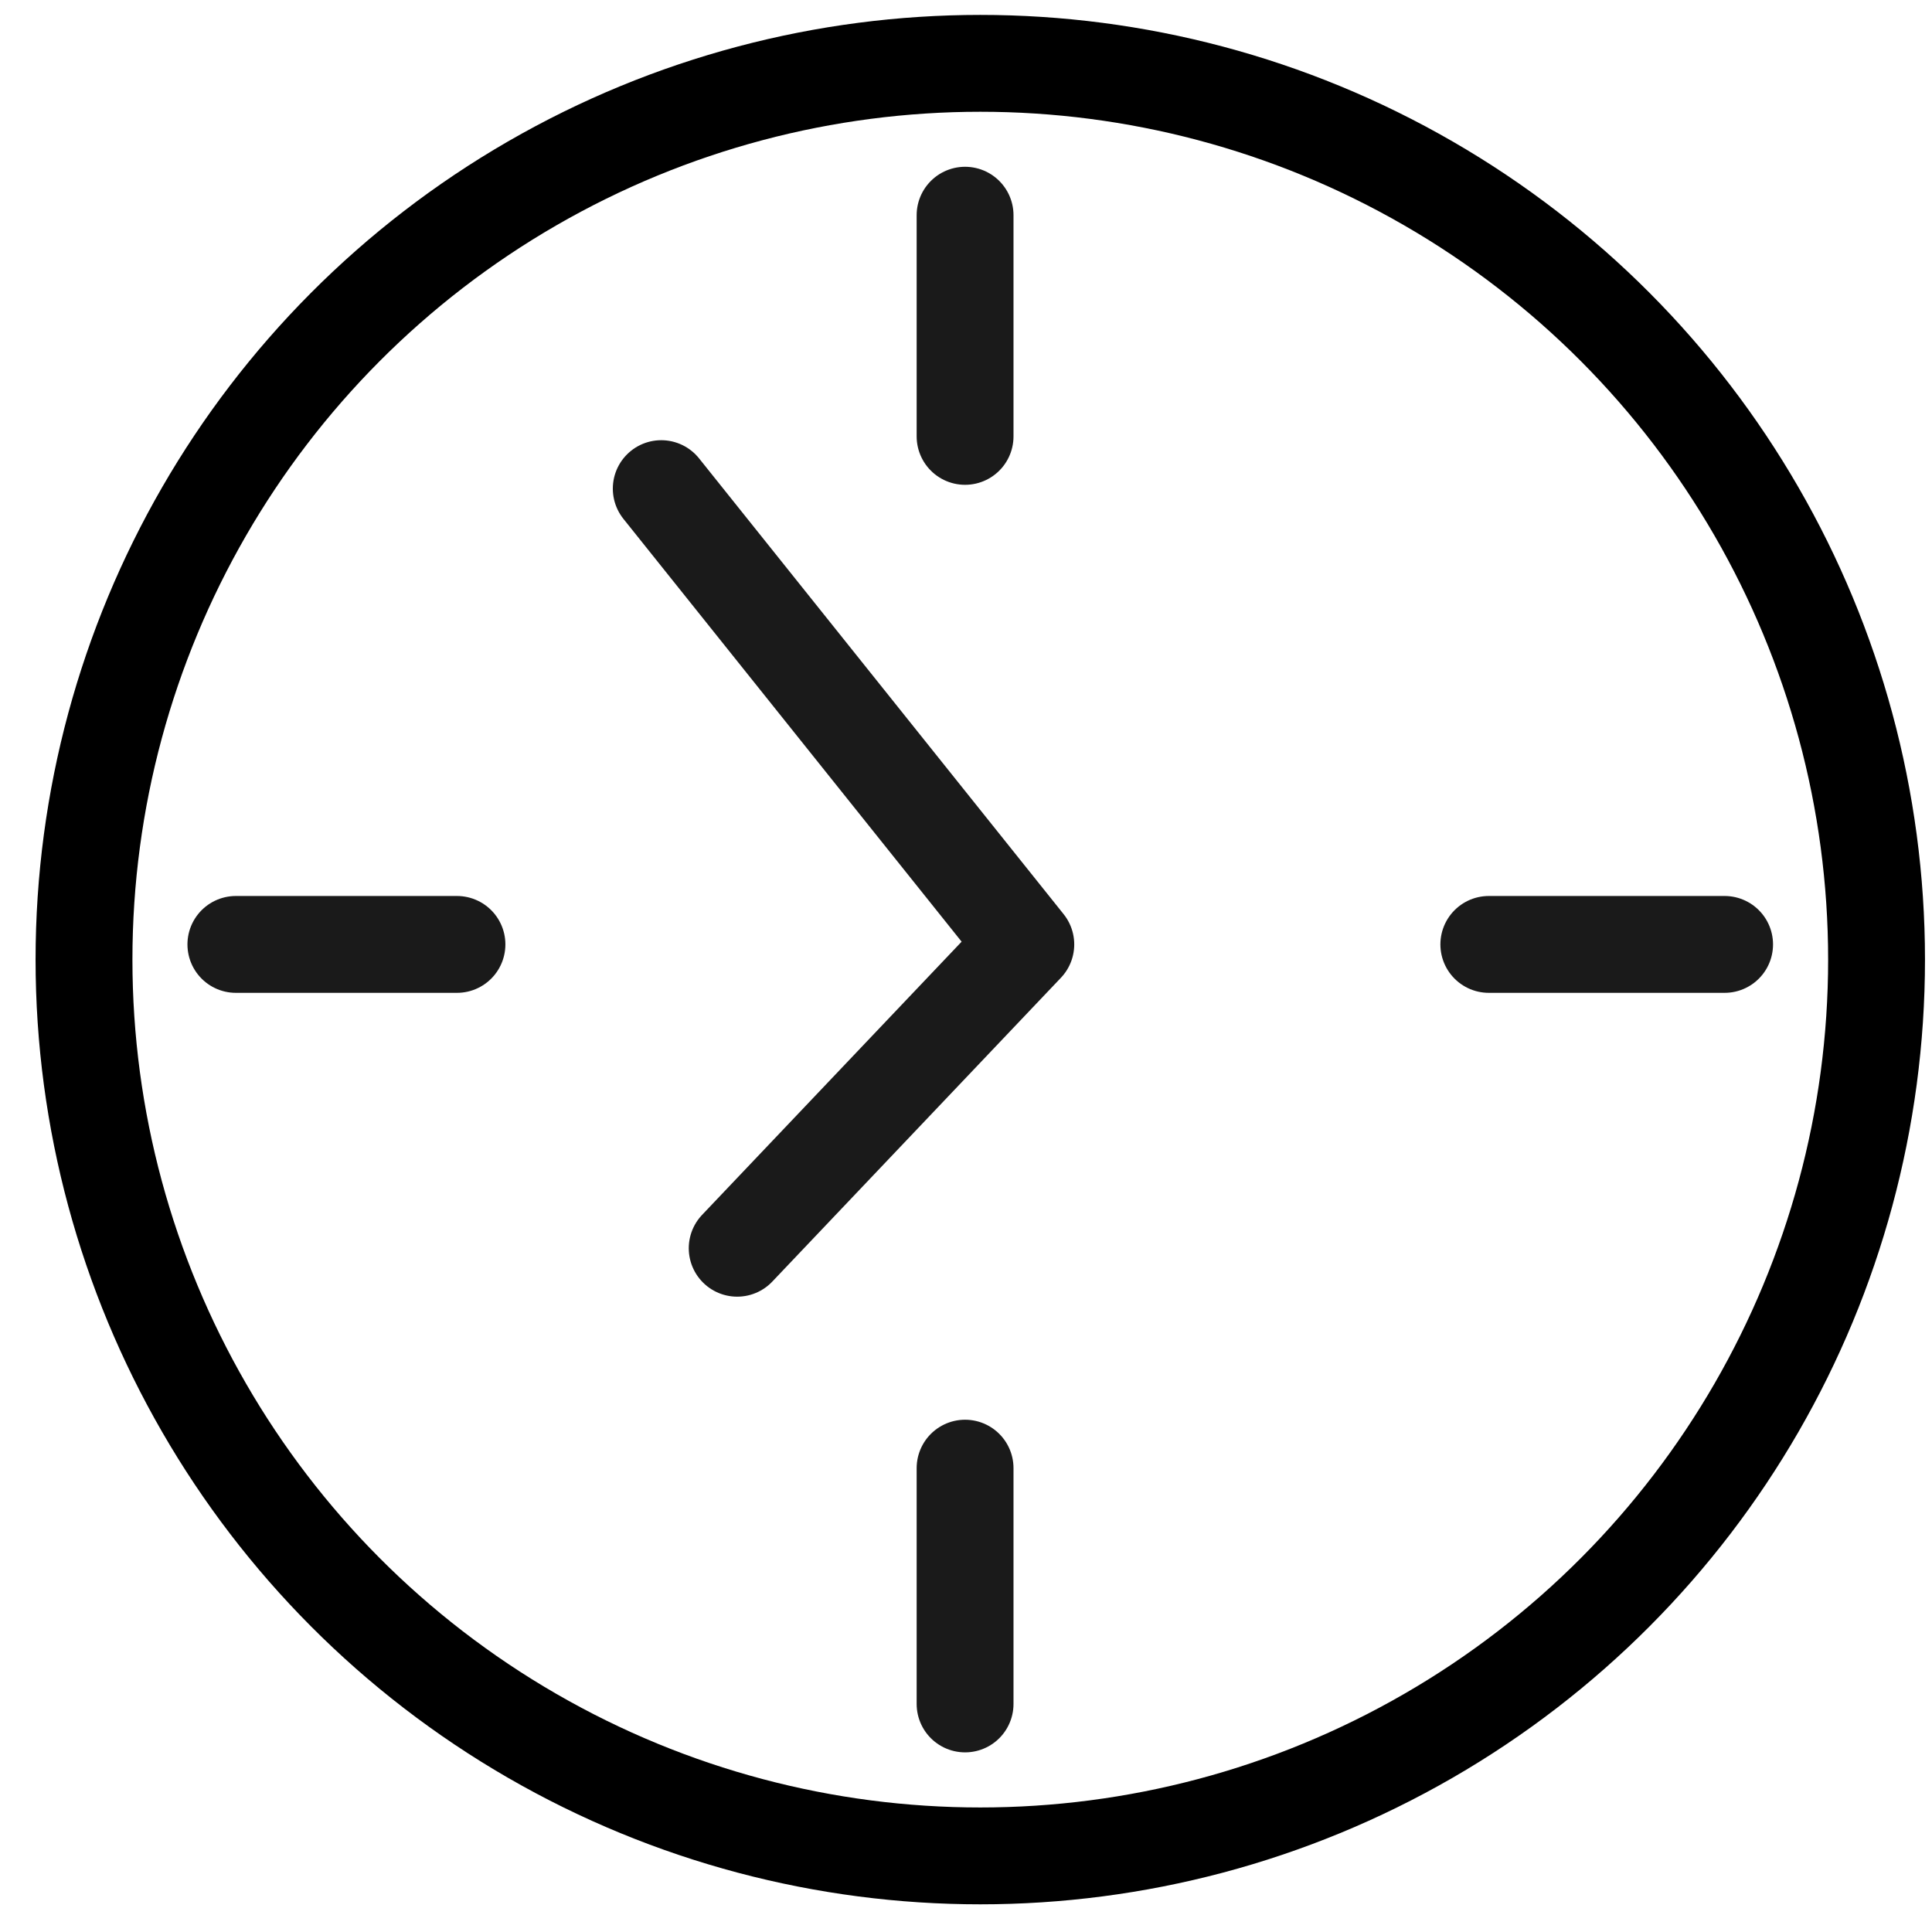
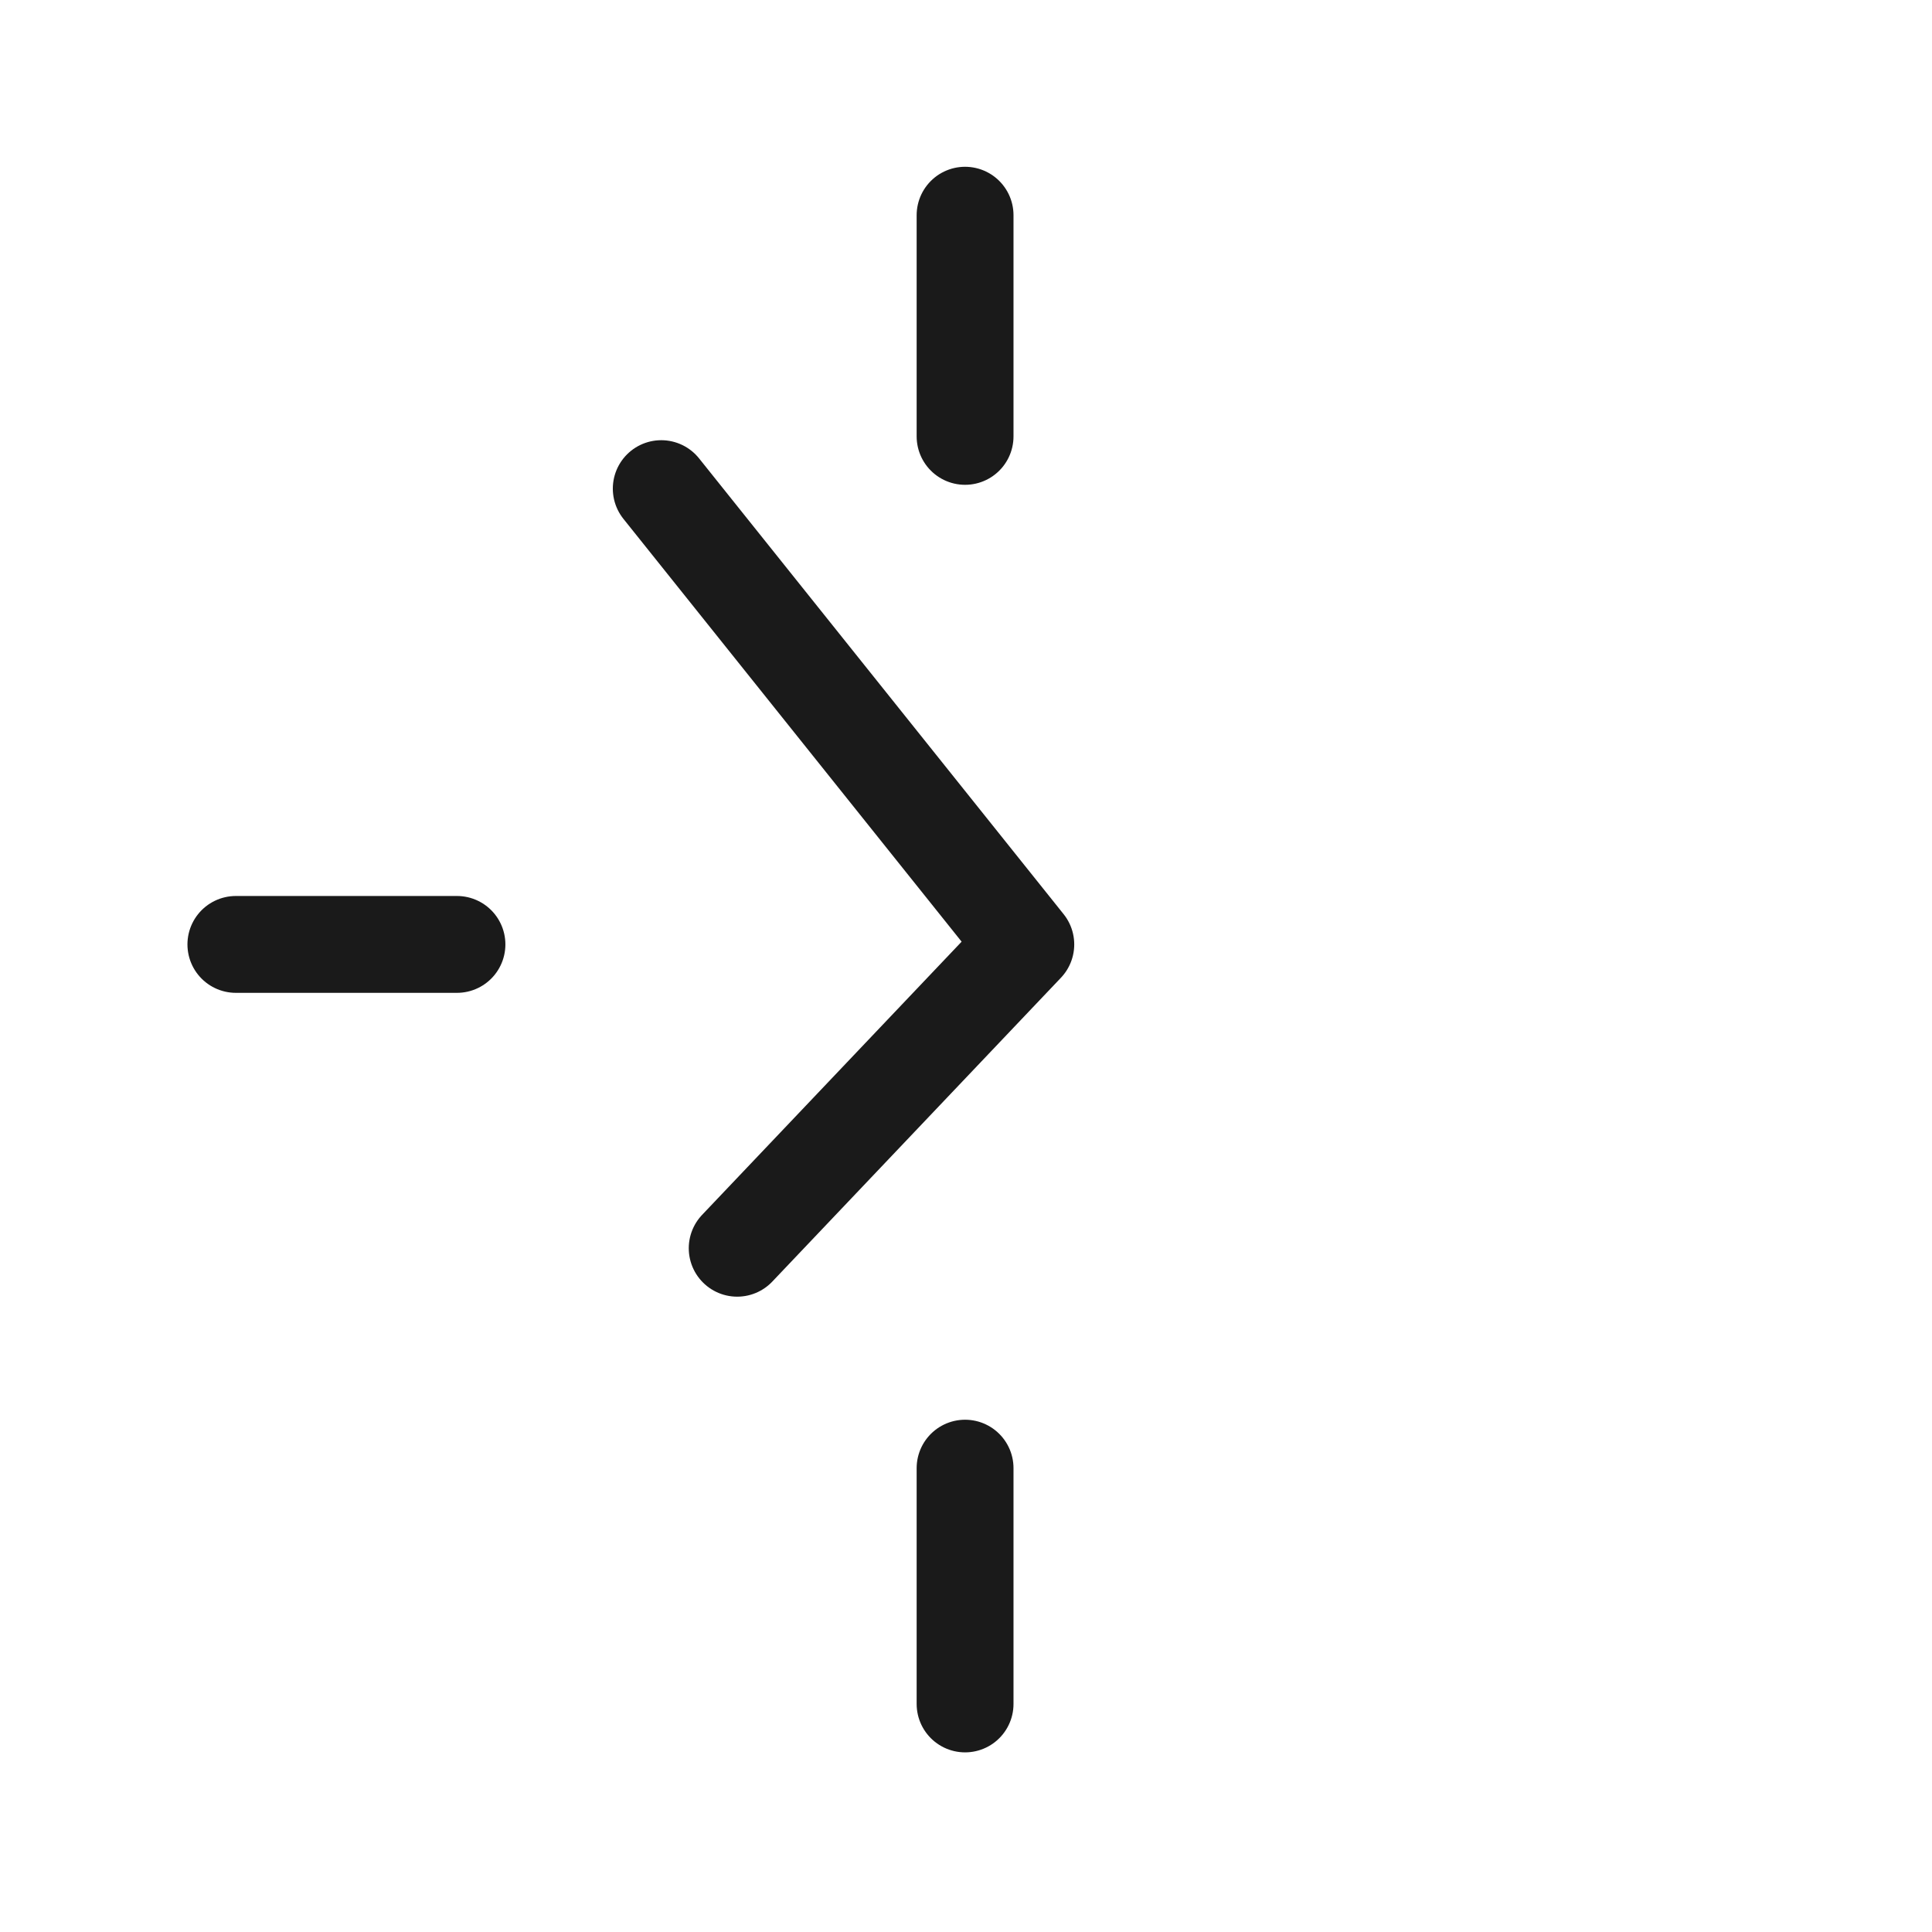
<svg xmlns="http://www.w3.org/2000/svg" width="23" height="23" viewBox="0 0 23 23" fill="none">
-   <circle cx="11.67" cy="11.424" r="10.67" stroke="black" stroke-width="1.153" stroke-linecap="round" stroke-linejoin="round" />
  <path d="M11.489 2.562V5.195M11.489 20.285V17.478" stroke="#1A1A1A" stroke-width="1.153" stroke-linecap="round" stroke-linejoin="round" />
-   <path d="M2.808 11.243L5.44 11.243M20.531 11.243L17.724 11.243" stroke="#1A1A1A" stroke-width="1.153" stroke-linecap="round" stroke-linejoin="round" />
+   <path d="M2.808 11.243L5.44 11.243M20.531 11.243" stroke="#1A1A1A" stroke-width="1.153" stroke-linecap="round" stroke-linejoin="round" />
  <path d="M7.872 5.817L12.212 11.243L8.776 14.86" stroke="#1A1A1A" stroke-width="1.153" stroke-linecap="round" stroke-linejoin="round" />
</svg>